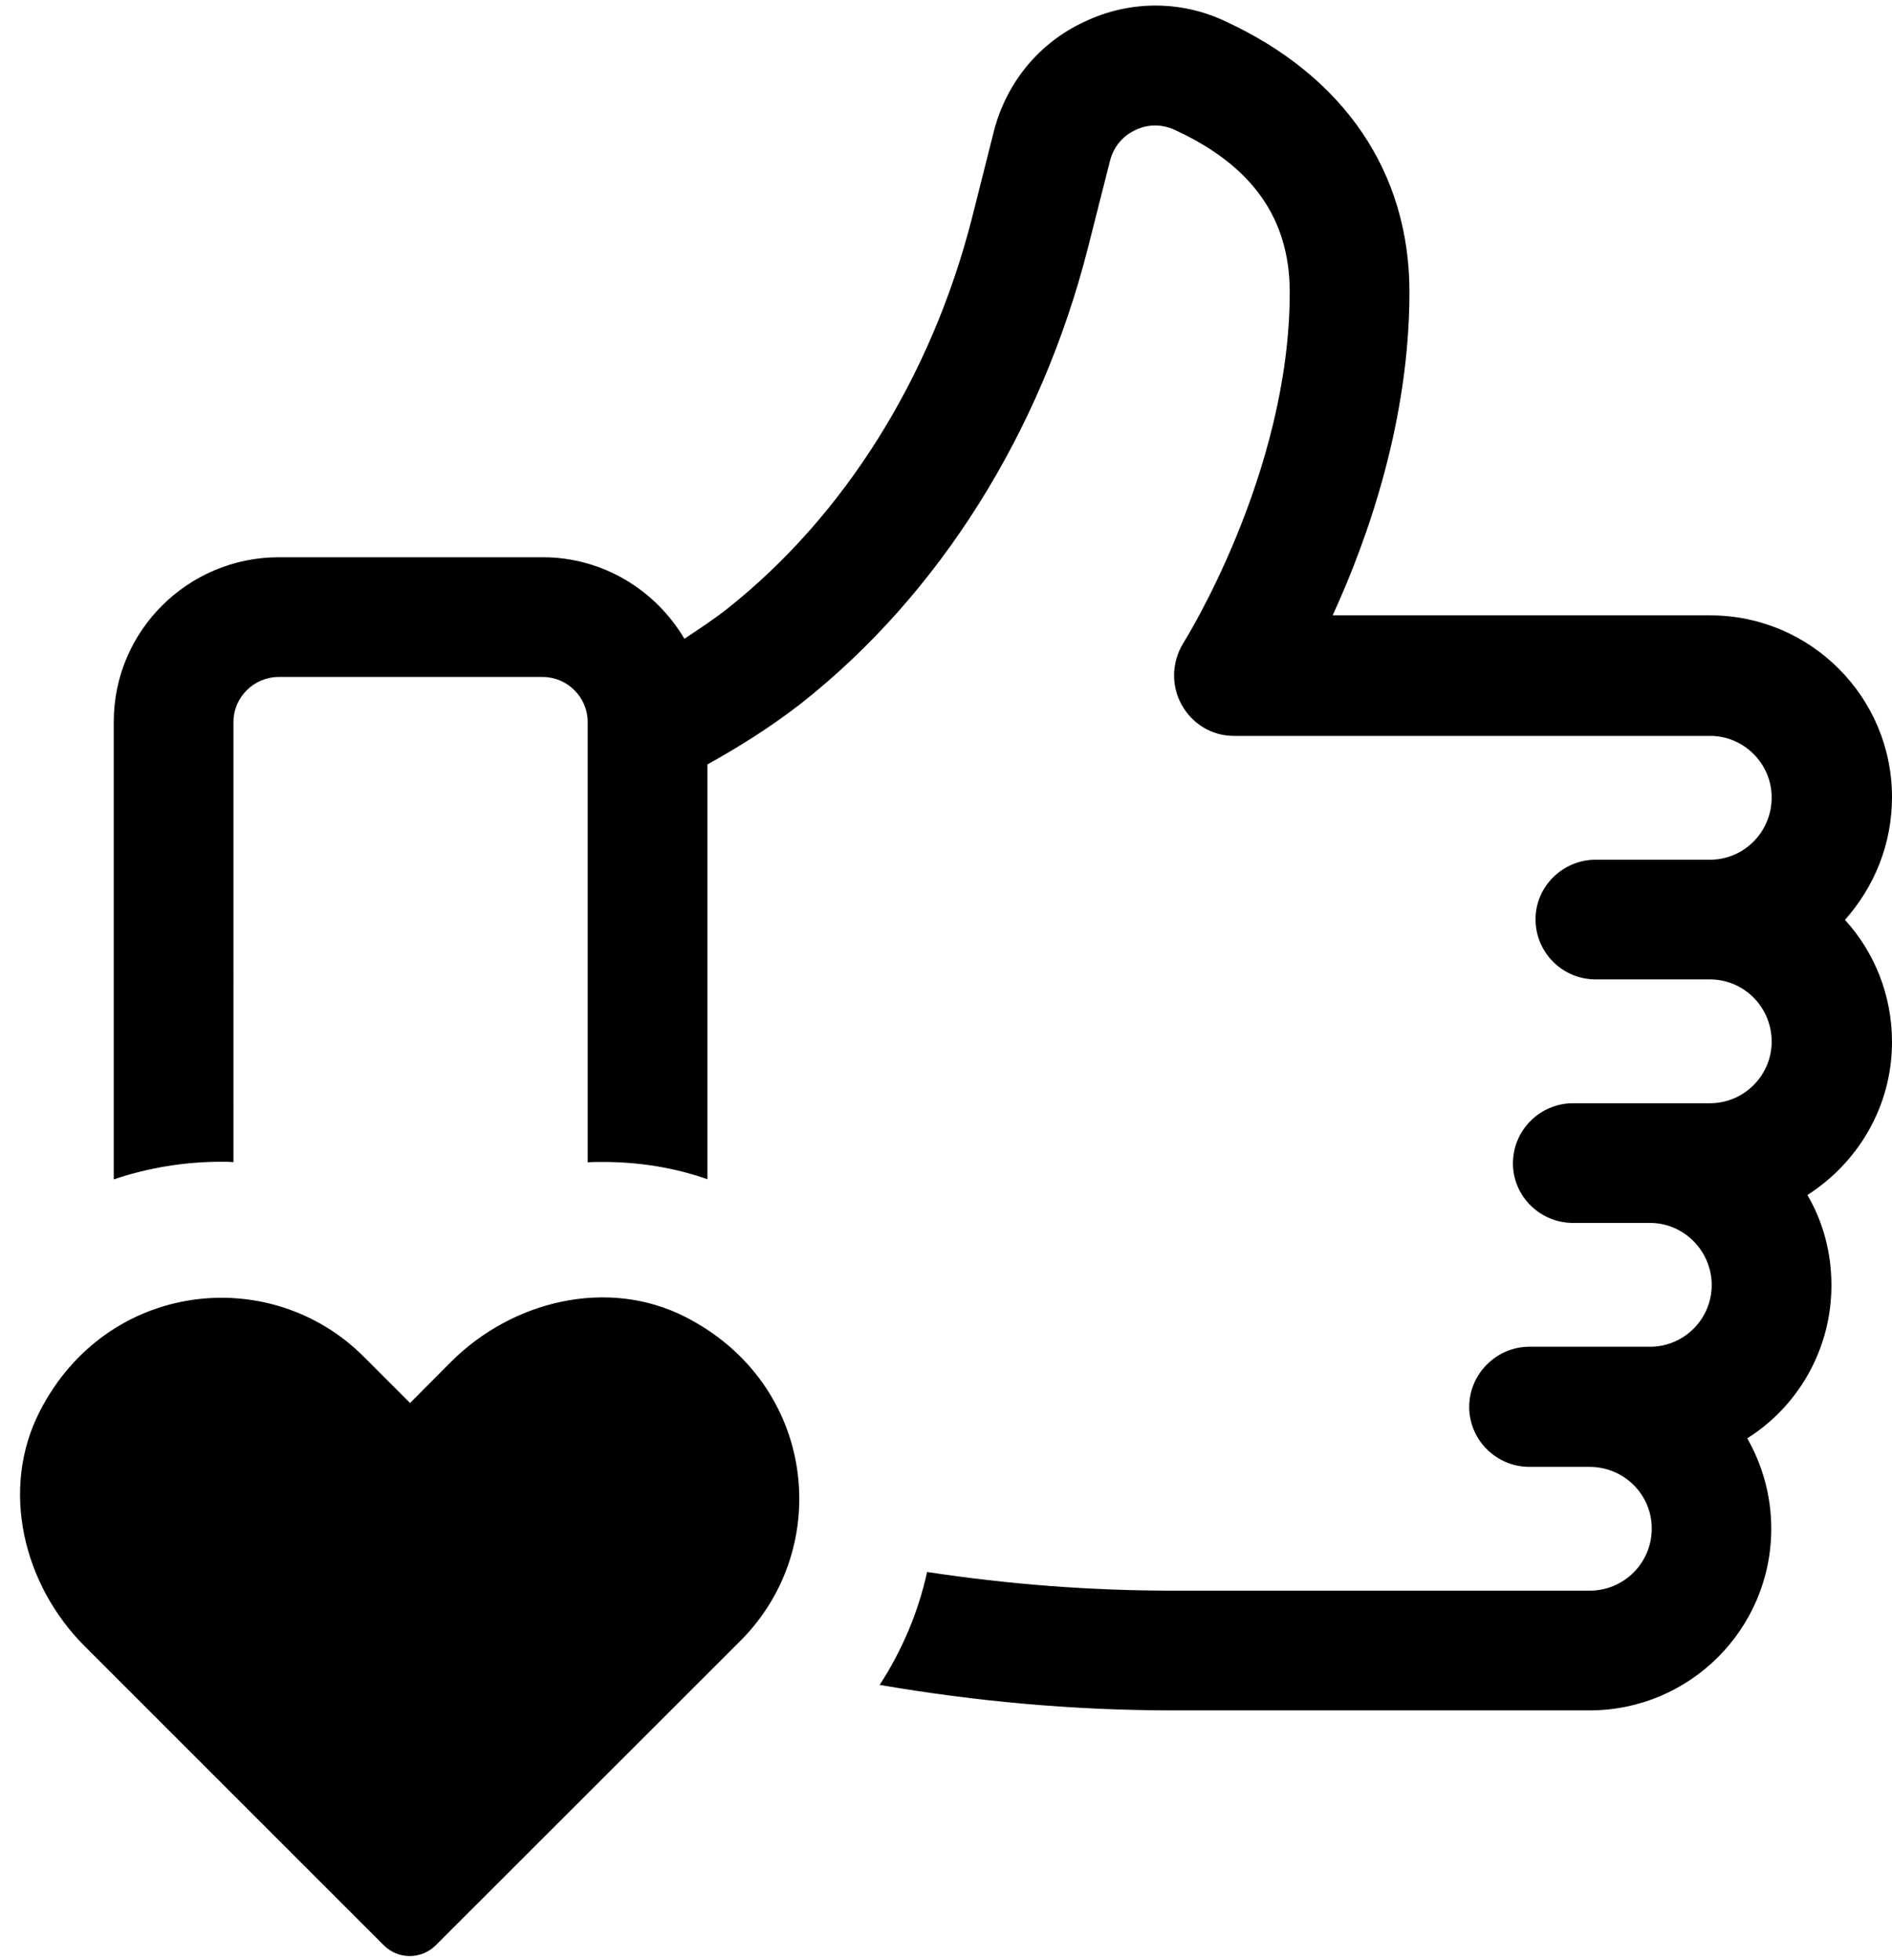
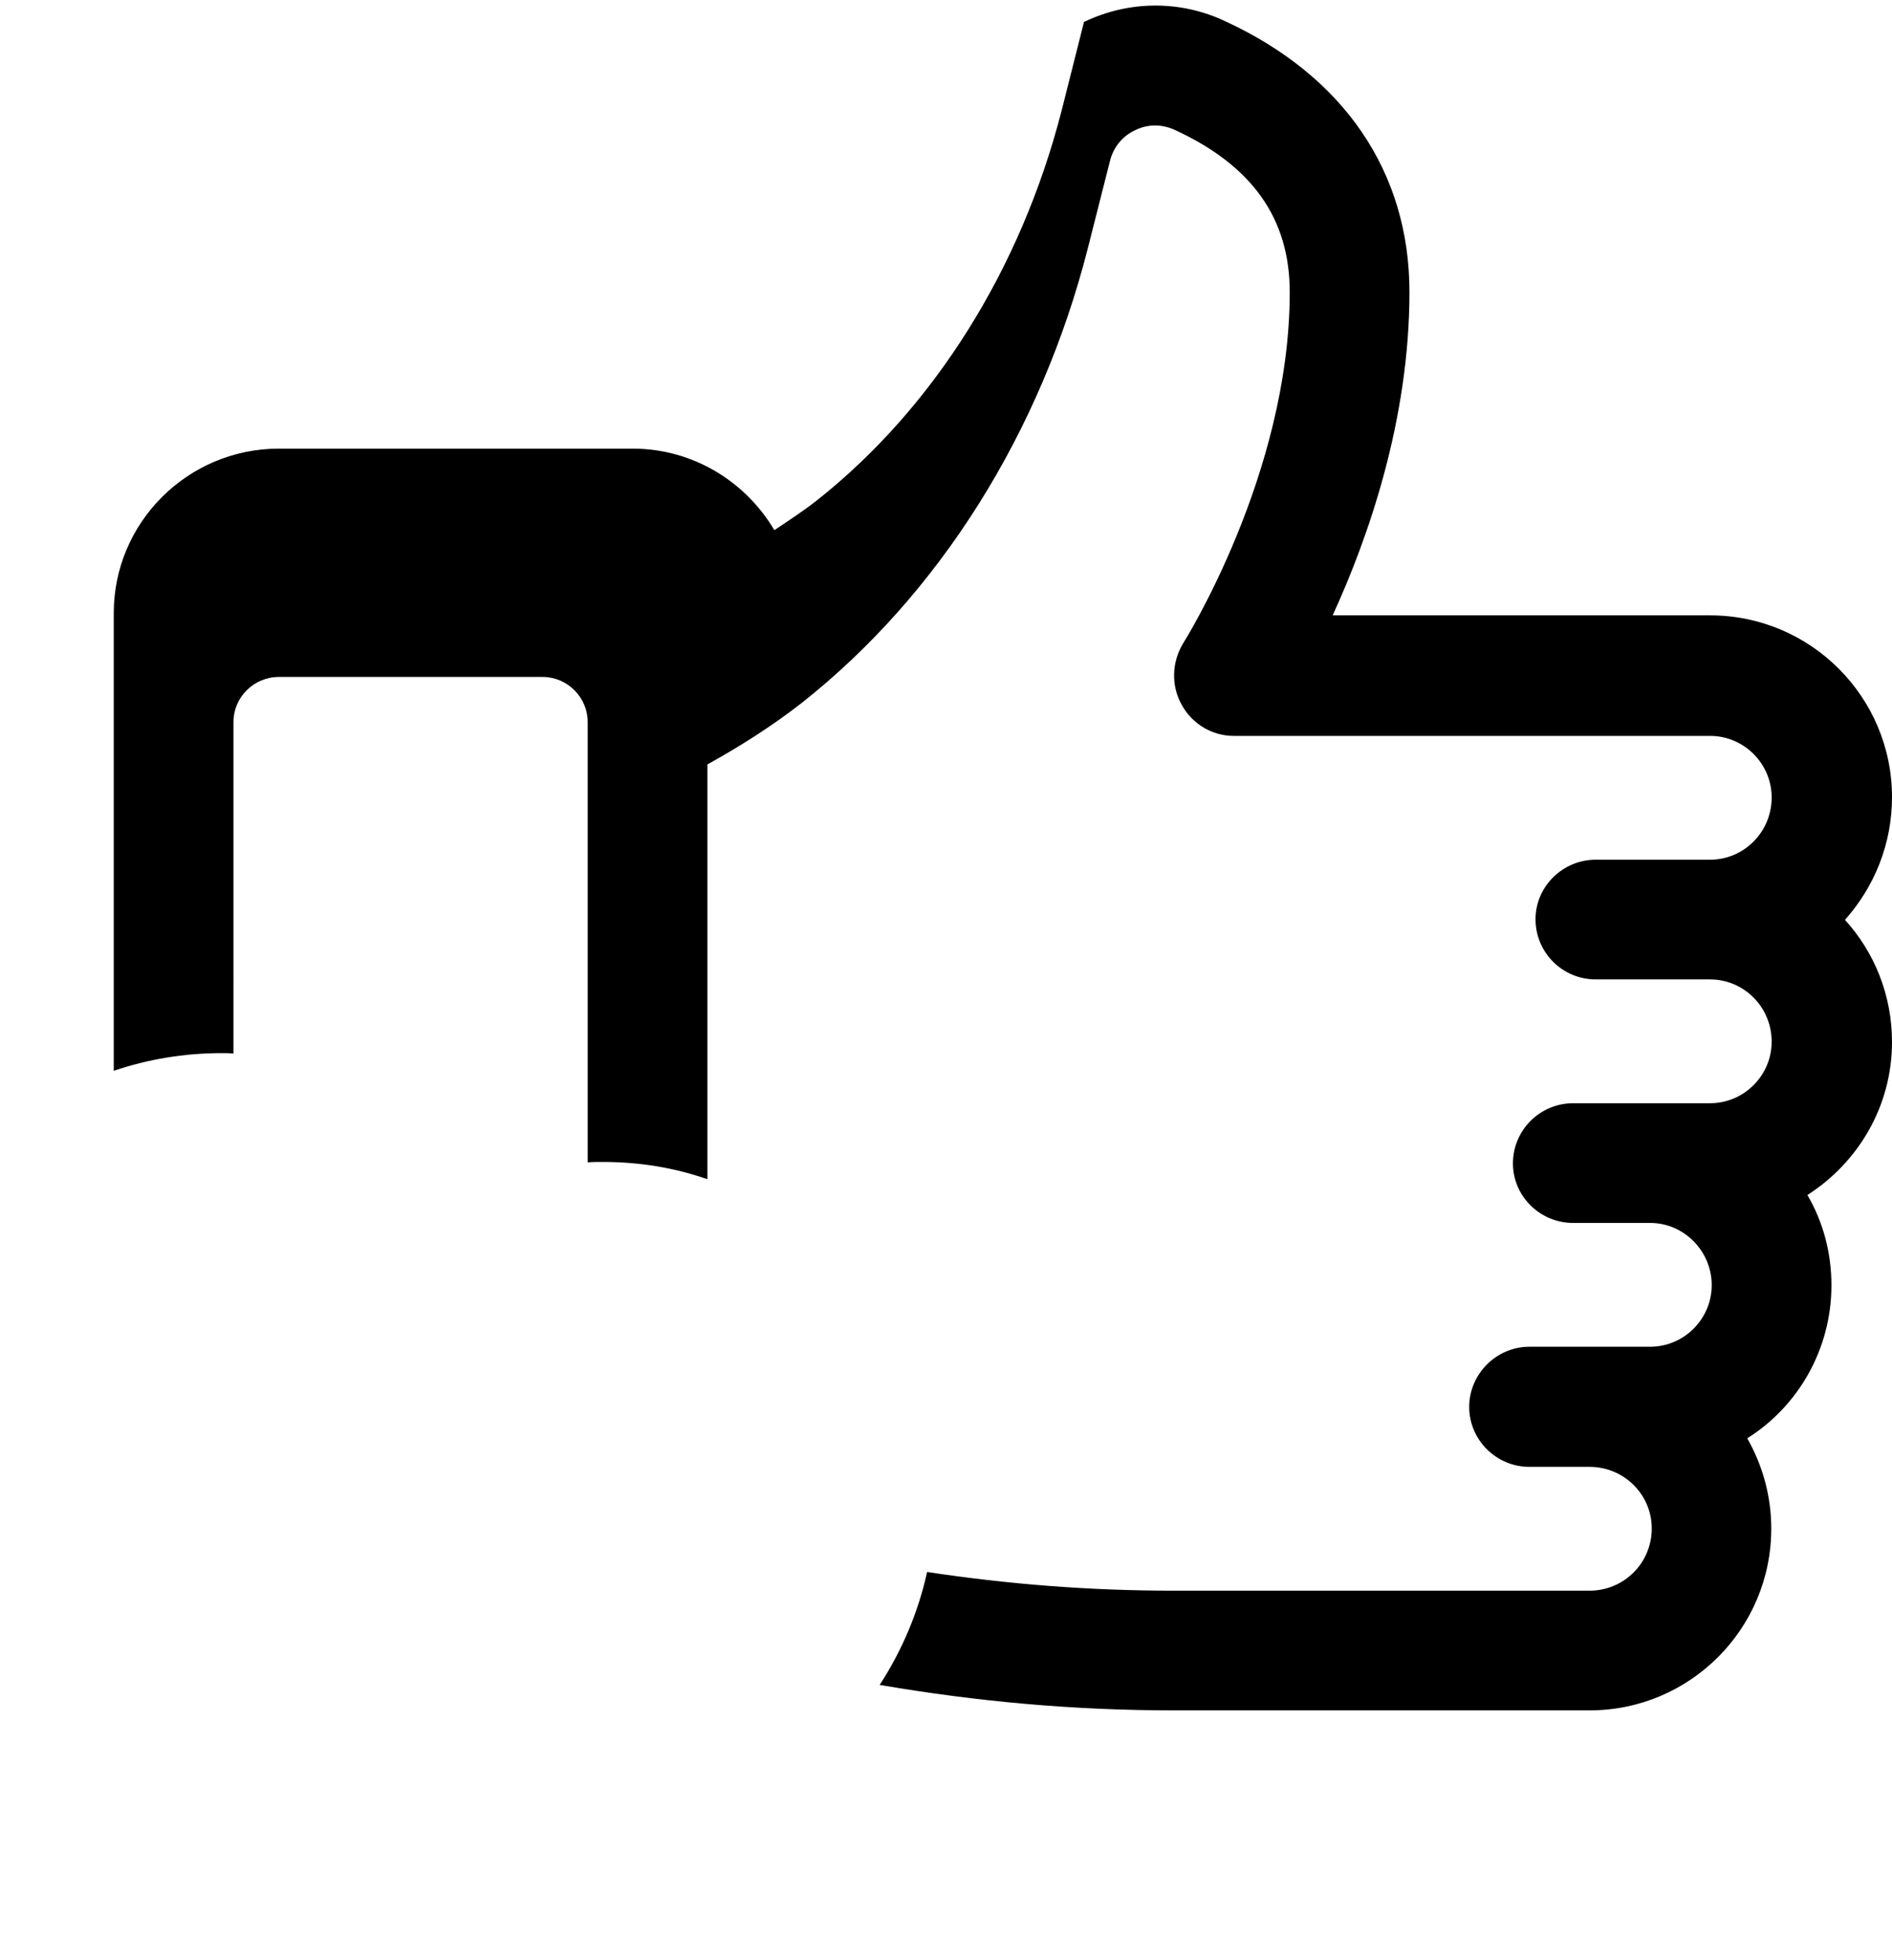
<svg xmlns="http://www.w3.org/2000/svg" height="954.4" preserveAspectRatio="xMidYMid meet" version="1.0" viewBox="34.4 22.3 921.4 954.4" width="921.4" zoomAndPan="magnify">
  <g id="change1_1">
-     <path d="M955.8,410.5c0-48.8-39.7-88.5-88.5-88.5H683.4c17.3-37.7,37.4-95.1,37.4-157.5c0-58.3-31.8-105.1-89.6-131.8 c-21.9-10.4-47.1-10.2-68.9,0.3c-21.9,10.2-37.7,29.5-43.8,52.9l-10.9,43.2c-19.8,77.1-62.1,144.5-118.8,189.5 c-7.1,5.6-14.2,10.2-21.1,14.8c-14-23.7-39.7-39.7-68.9-39.7H170.2c-44.3,0-80.4,35.9-80.4,80.1v222.9c16.5-5.6,34.3-8.6,52.4-8.6 c2,0,3.8,0,5.9,0.2V373.9c0-12,9.9-21.9,22.1-21.9h128.5c12,0,21.9,9.9,21.9,21.9v214.5c2.3-0.2,4.8-0.2,7.1-0.2h0.3 c17.8,0,34.9,2.8,50.9,8.4v-202c15.5-8.6,31-18.3,46-30c66.9-52.9,116.3-131.5,139.2-221.1l10.9-43c2.3-8.9,8.7-13.2,12.2-14.8 c3.6-1.8,10.9-4.1,19.6,0c37.4,17.3,55.7,43,55.7,78.9c0,88.5-51.4,170.2-51.9,171c-5.6,9.2-5.9,20.6-0.8,29.8 c5.1,9.4,14.8,15.3,25.4,15.3h232c16.5,0,30,13.5,30,30c0,16.8-13.5,30.3-30,30.3h-55.7c-16,0-29.3,13-29.3,29 c0,16.3,13.2,29.3,29.3,29.3h55.7c16.5,0,30,13.5,30,30.3c0,16.5-13.5,30-30,30h-66.7c-16,0-29.3,13-29.3,29.3 c0,16,13.2,29,29.3,29H838c16.5,0,30,13.7,30,30.3c0,16.5-13.5,30-30,30h-58.8c-16,0-29.3,13.2-29.3,29.3s13.2,29.2,29.3,29.2h29.3 c16.8,0,30.3,13.5,30.3,30c0,16.8-13.5,30.3-30.3,30.3H606c-41,0-80.4-3.1-120.1-9.1c-4.3,19.6-12.2,38.2-23.1,55 c47.3,8.1,94.4,12.4,143.2,12.4h202.5c48.9,0,88.5-39.7,88.5-88.5c0-16-4.3-31-11.7-44c24.7-15.5,41-43.3,41-74.5 c0-16-4.1-31-11.7-44c24.7-15.8,41.2-43.2,41.2-74.5c0-22.9-8.6-43.8-22.9-59.5C947.2,454.2,955.8,433.4,955.8,410.5z" />
-     <path d="M368.4,663.8c-37.8-19.4-84.4-8.2-114.4,21.8l-19.9,20L211.5,683c-45.6-45.6-125.2-36.8-157.7,26.6 C34.4,747.4,45.6,794,75.6,824l145.7,145.7c7,7,18.3,7,25.3,0L395,821.4C440.6,775.8,431.8,696.3,368.4,663.8z" />
+     <path d="M955.8,410.5c0-48.8-39.7-88.5-88.5-88.5H683.4c17.3-37.7,37.4-95.1,37.4-157.5c0-58.3-31.8-105.1-89.6-131.8 c-21.9-10.4-47.1-10.2-68.9,0.3l-10.9,43.2c-19.8,77.1-62.1,144.5-118.8,189.5 c-7.1,5.6-14.2,10.2-21.1,14.8c-14-23.7-39.7-39.7-68.9-39.7H170.2c-44.3,0-80.4,35.9-80.4,80.1v222.9c16.5-5.6,34.3-8.6,52.4-8.6 c2,0,3.8,0,5.9,0.2V373.9c0-12,9.9-21.9,22.1-21.9h128.5c12,0,21.9,9.9,21.9,21.9v214.5c2.3-0.2,4.8-0.2,7.1-0.2h0.3 c17.8,0,34.9,2.8,50.9,8.4v-202c15.5-8.6,31-18.3,46-30c66.9-52.9,116.3-131.5,139.2-221.1l10.9-43c2.3-8.9,8.7-13.2,12.2-14.8 c3.6-1.8,10.9-4.1,19.6,0c37.4,17.3,55.7,43,55.7,78.9c0,88.5-51.4,170.2-51.9,171c-5.6,9.2-5.9,20.6-0.8,29.8 c5.1,9.4,14.8,15.3,25.4,15.3h232c16.5,0,30,13.5,30,30c0,16.8-13.5,30.3-30,30.3h-55.7c-16,0-29.3,13-29.3,29 c0,16.3,13.2,29.3,29.3,29.3h55.7c16.5,0,30,13.5,30,30.3c0,16.5-13.5,30-30,30h-66.7c-16,0-29.3,13-29.3,29.3 c0,16,13.2,29,29.3,29H838c16.5,0,30,13.7,30,30.3c0,16.5-13.5,30-30,30h-58.8c-16,0-29.3,13.2-29.3,29.3s13.2,29.2,29.3,29.2h29.3 c16.8,0,30.3,13.5,30.3,30c0,16.8-13.5,30.3-30.3,30.3H606c-41,0-80.4-3.1-120.1-9.1c-4.3,19.6-12.2,38.2-23.1,55 c47.3,8.1,94.4,12.4,143.2,12.4h202.5c48.9,0,88.5-39.7,88.5-88.5c0-16-4.3-31-11.7-44c24.7-15.5,41-43.3,41-74.5 c0-16-4.1-31-11.7-44c24.7-15.8,41.2-43.2,41.2-74.5c0-22.9-8.6-43.8-22.9-59.5C947.2,454.2,955.8,433.4,955.8,410.5z" />
  </g>
</svg>